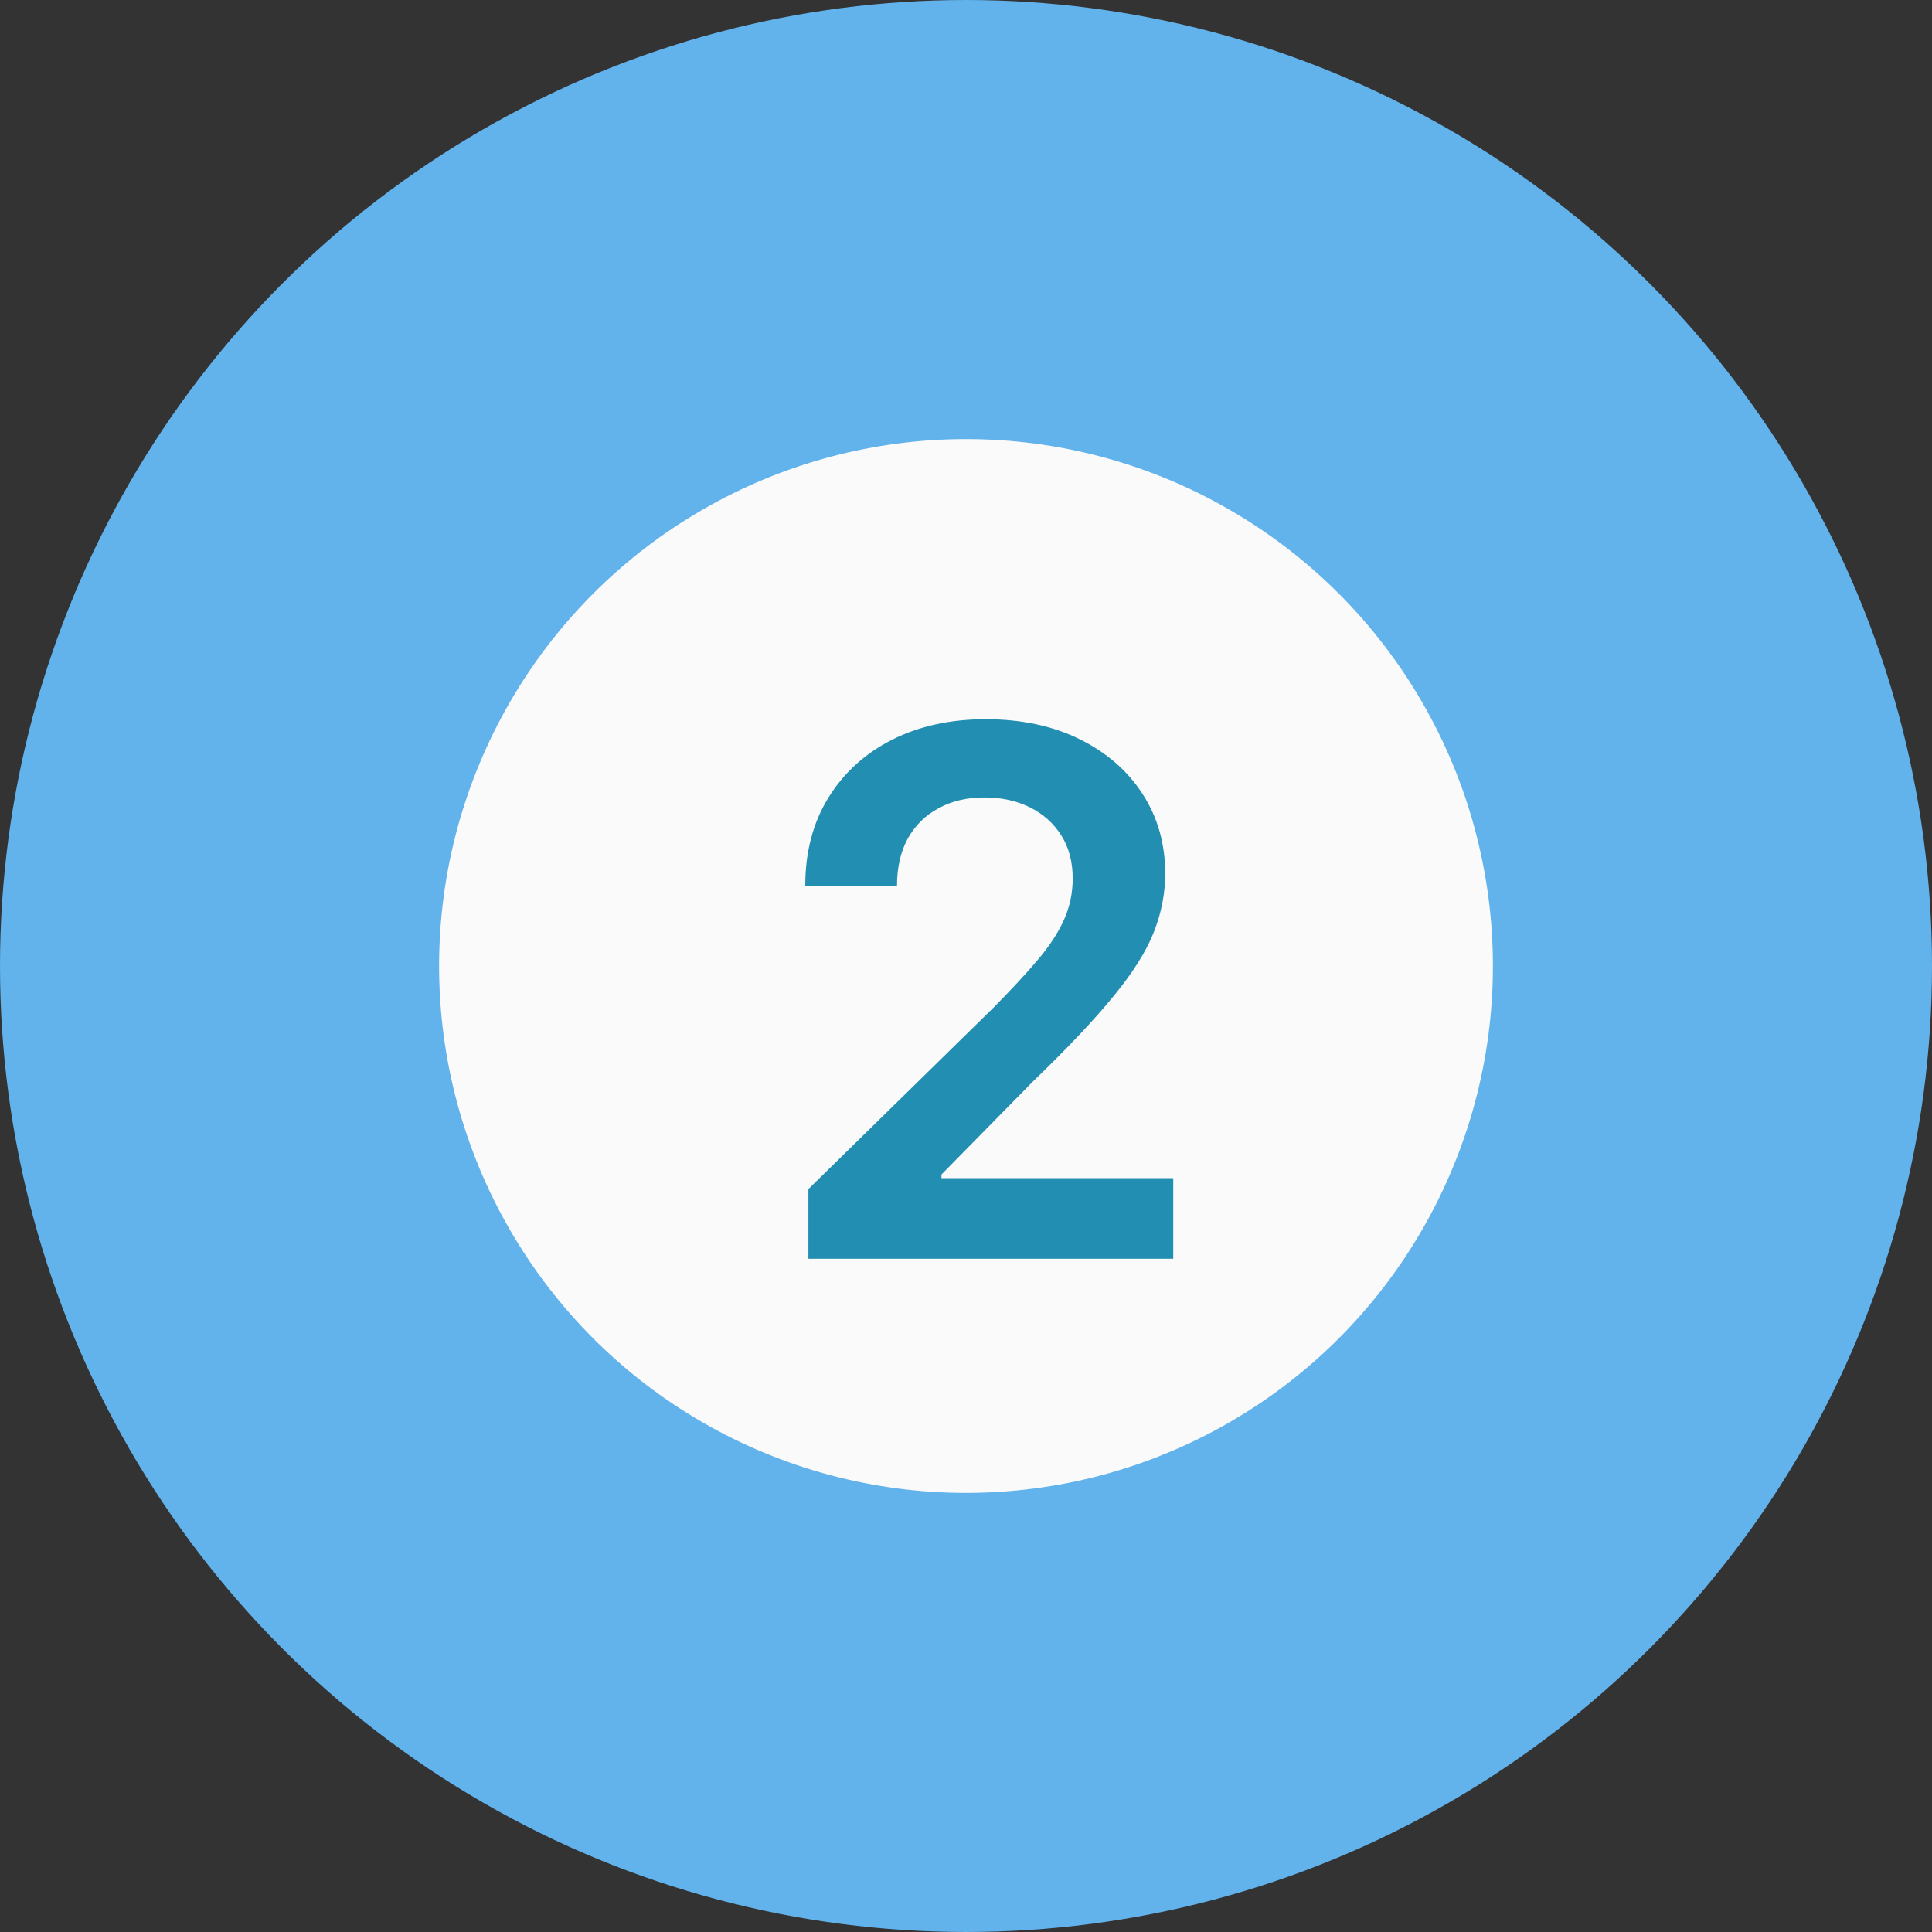
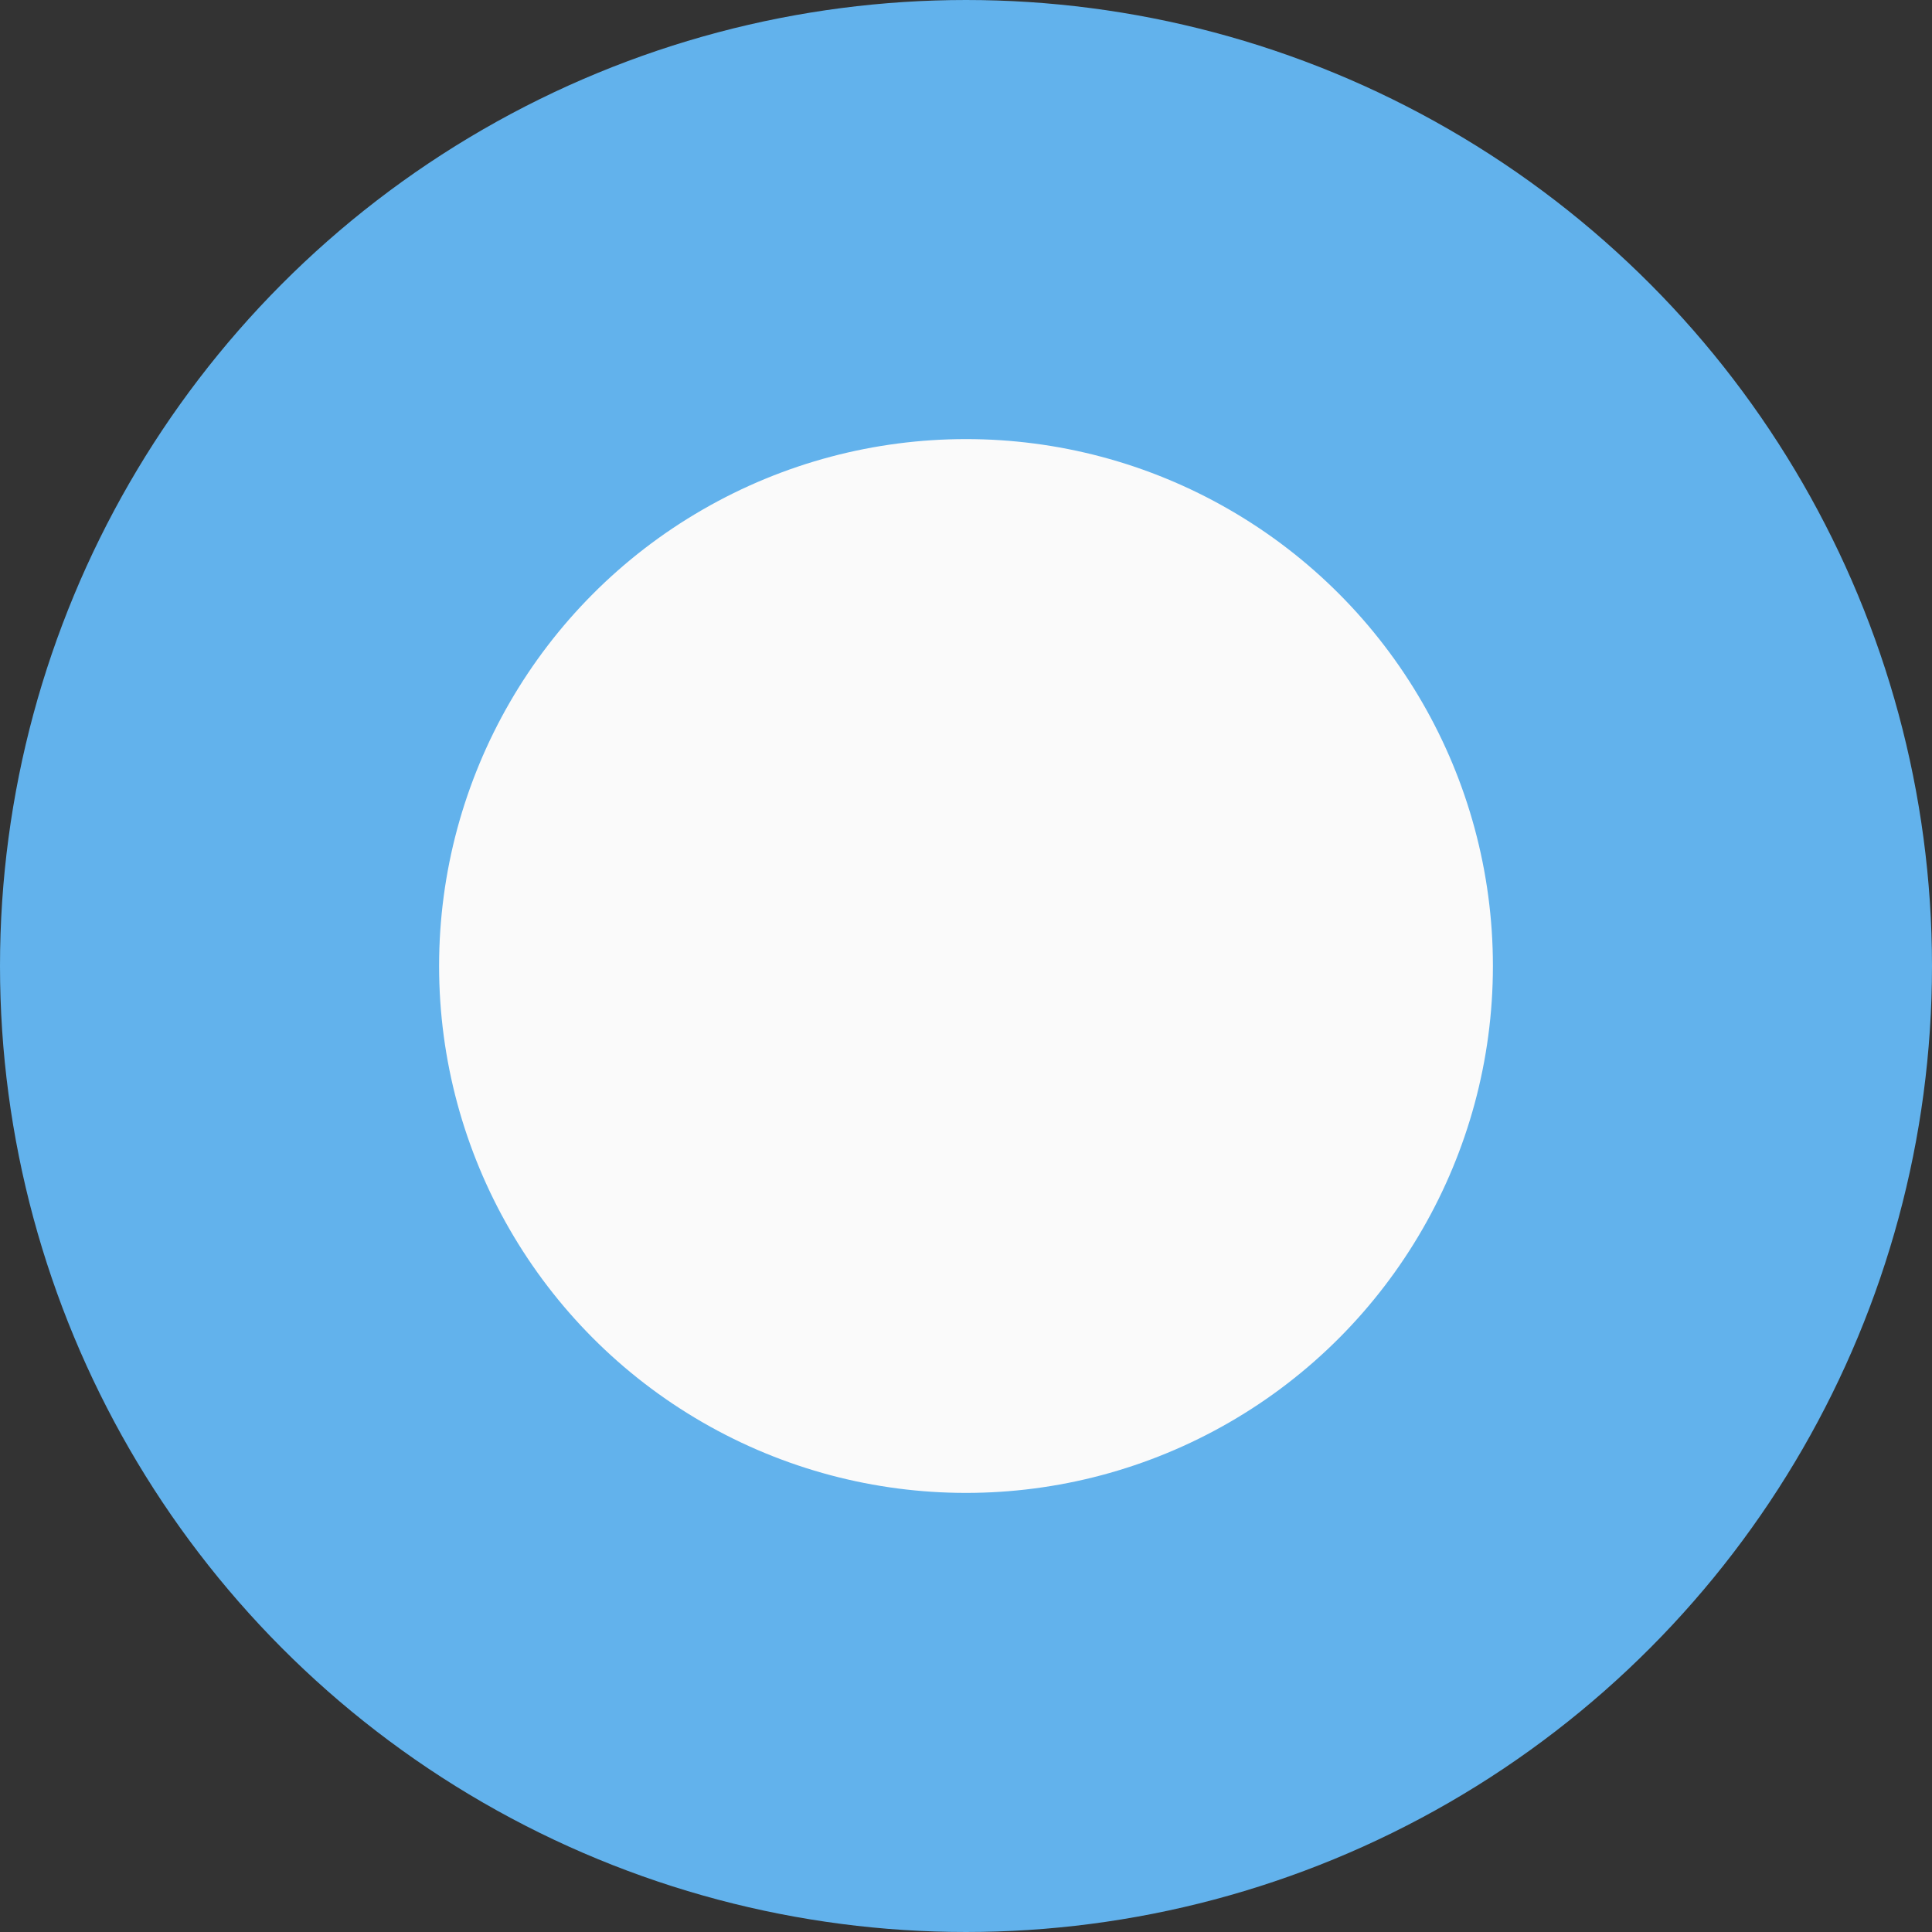
<svg xmlns="http://www.w3.org/2000/svg" width="66" height="66" viewBox="0 0 66 66" fill="none">
  <rect x="0" y="0" width="66" height="66" fill="#333333" stroke="none" />
  <circle cx="33" cy="33" r="25.5" fill="#FAFAFA" stroke="#62B2EC" stroke-width="15" />
-   <path d="M27.616 43V40.621L33.928 34.433C34.532 33.823 35.035 33.282 35.437 32.808C35.84 32.335 36.142 31.876 36.343 31.432C36.544 30.988 36.645 30.515 36.645 30.012C36.645 29.438 36.514 28.946 36.254 28.538C35.993 28.124 35.635 27.804 35.18 27.579C34.724 27.354 34.206 27.242 33.626 27.242C33.028 27.242 32.505 27.366 32.055 27.615C31.605 27.857 31.256 28.204 31.007 28.653C30.764 29.103 30.643 29.639 30.643 30.26H27.509C27.509 29.106 27.773 28.103 28.299 27.251C28.826 26.398 29.551 25.738 30.474 25.271C31.404 24.803 32.469 24.57 33.67 24.57C34.89 24.57 35.961 24.797 36.884 25.253C37.807 25.709 38.524 26.333 39.033 27.126C39.548 27.919 39.805 28.825 39.805 29.843C39.805 30.524 39.675 31.192 39.414 31.849C39.154 32.506 38.695 33.234 38.038 34.033C37.387 34.832 36.473 35.8 35.295 36.936L32.161 40.124V40.248H40.08V43H27.616Z" fill="#228EB2" />
</svg>